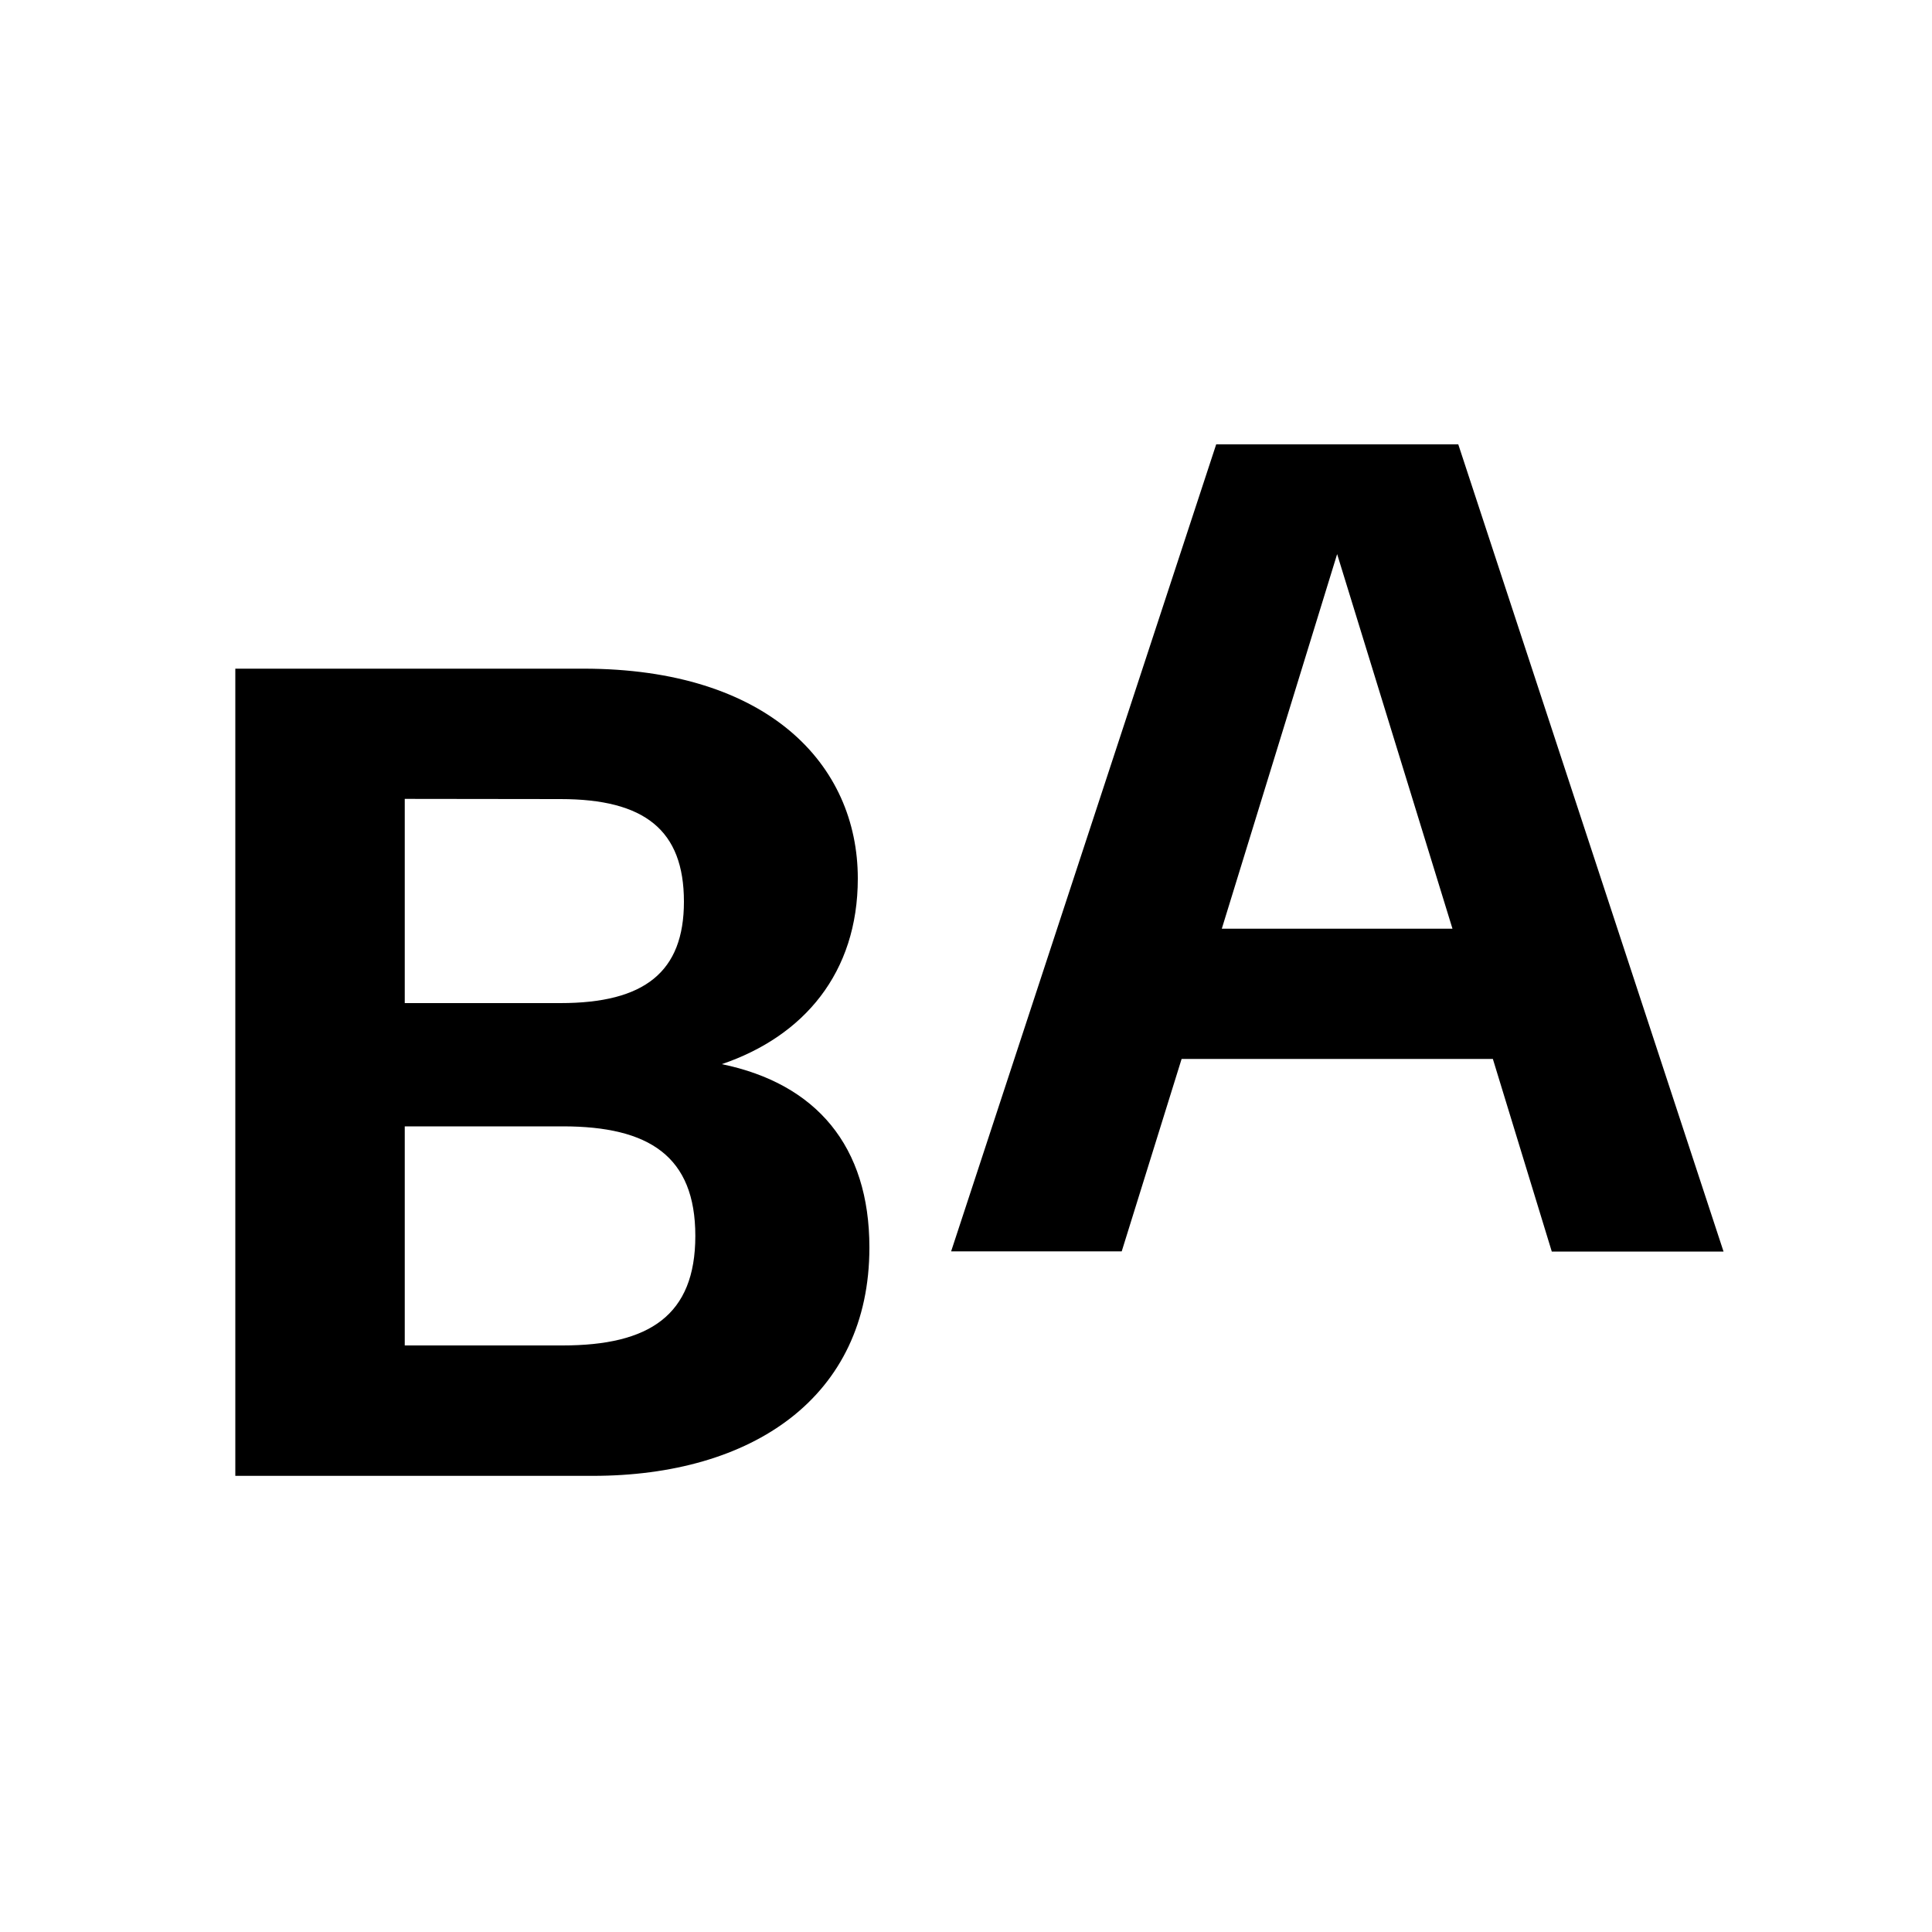
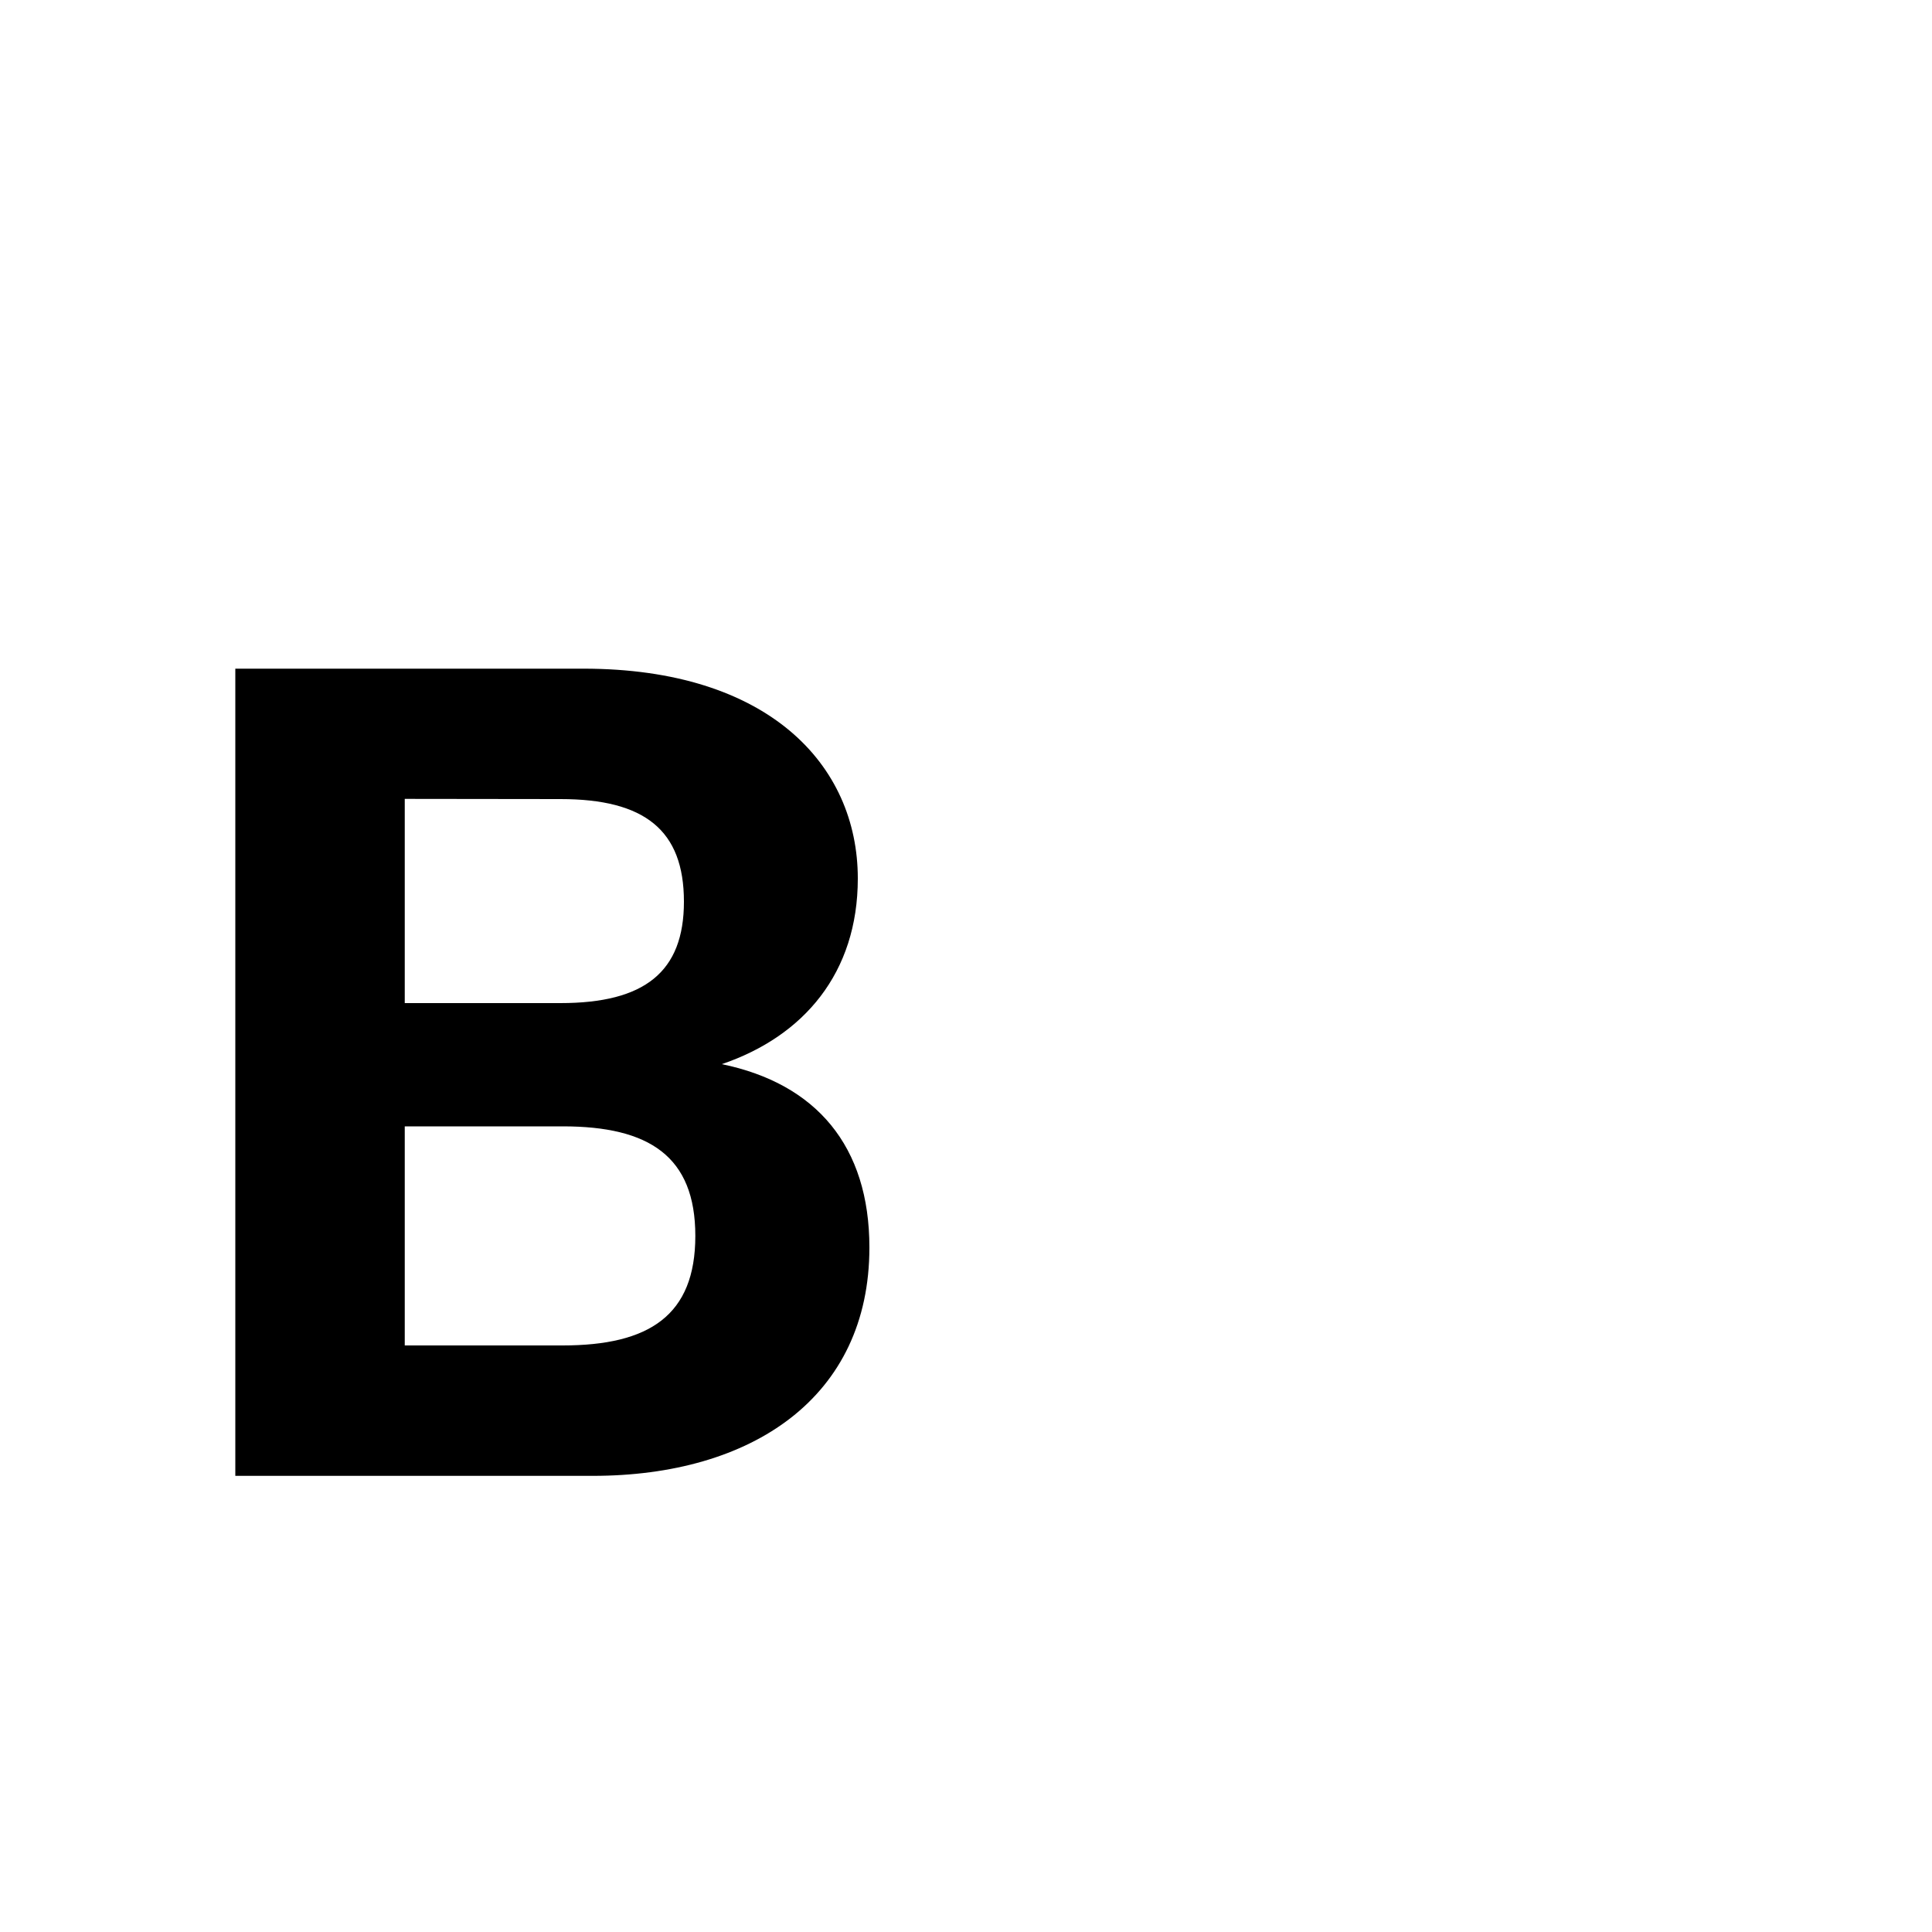
<svg xmlns="http://www.w3.org/2000/svg" width="100" height="100" viewBox="0 0 100 100">
  <style>
    g {
      fill: black;
    }
    @media (prefers-color-scheme: dark) {
      g {
        fill: white;
      }
    }
  </style>
  <g>
    <path id="b" d="M45,64.57c0,7.76-6.08,11.82-14.32,11.82h-18.5V34.61H30.2c9.55,0,14.2,4.96,14.2,10.86c0,4.89-2.8,8.17-7.04,9.61    C42.25,56.09,45,59.32,45,64.57z M20.95,41.35v10.57h8.06c4.35,0,6.39-1.61,6.39-5.25c0-3.7-2.03-5.31-6.39-5.31L20.95,41.35    L20.95,41.35z M35.99,63.97c0-4.12-2.39-5.67-6.86-5.67h-8.18v11.34h8.17C33.6,69.64,35.99,68.09,35.99,63.97z" />
-     <path id="a" d="M77.27,54.81H61.16l-3.1,9.96h-8.83L62.95,23h12.53l13.73,41.78h-8.89L77.27,54.81z M75.18,48.07l-5.97-19.39l-5.97,19.39    H75.18z" />
  </g>
</svg>